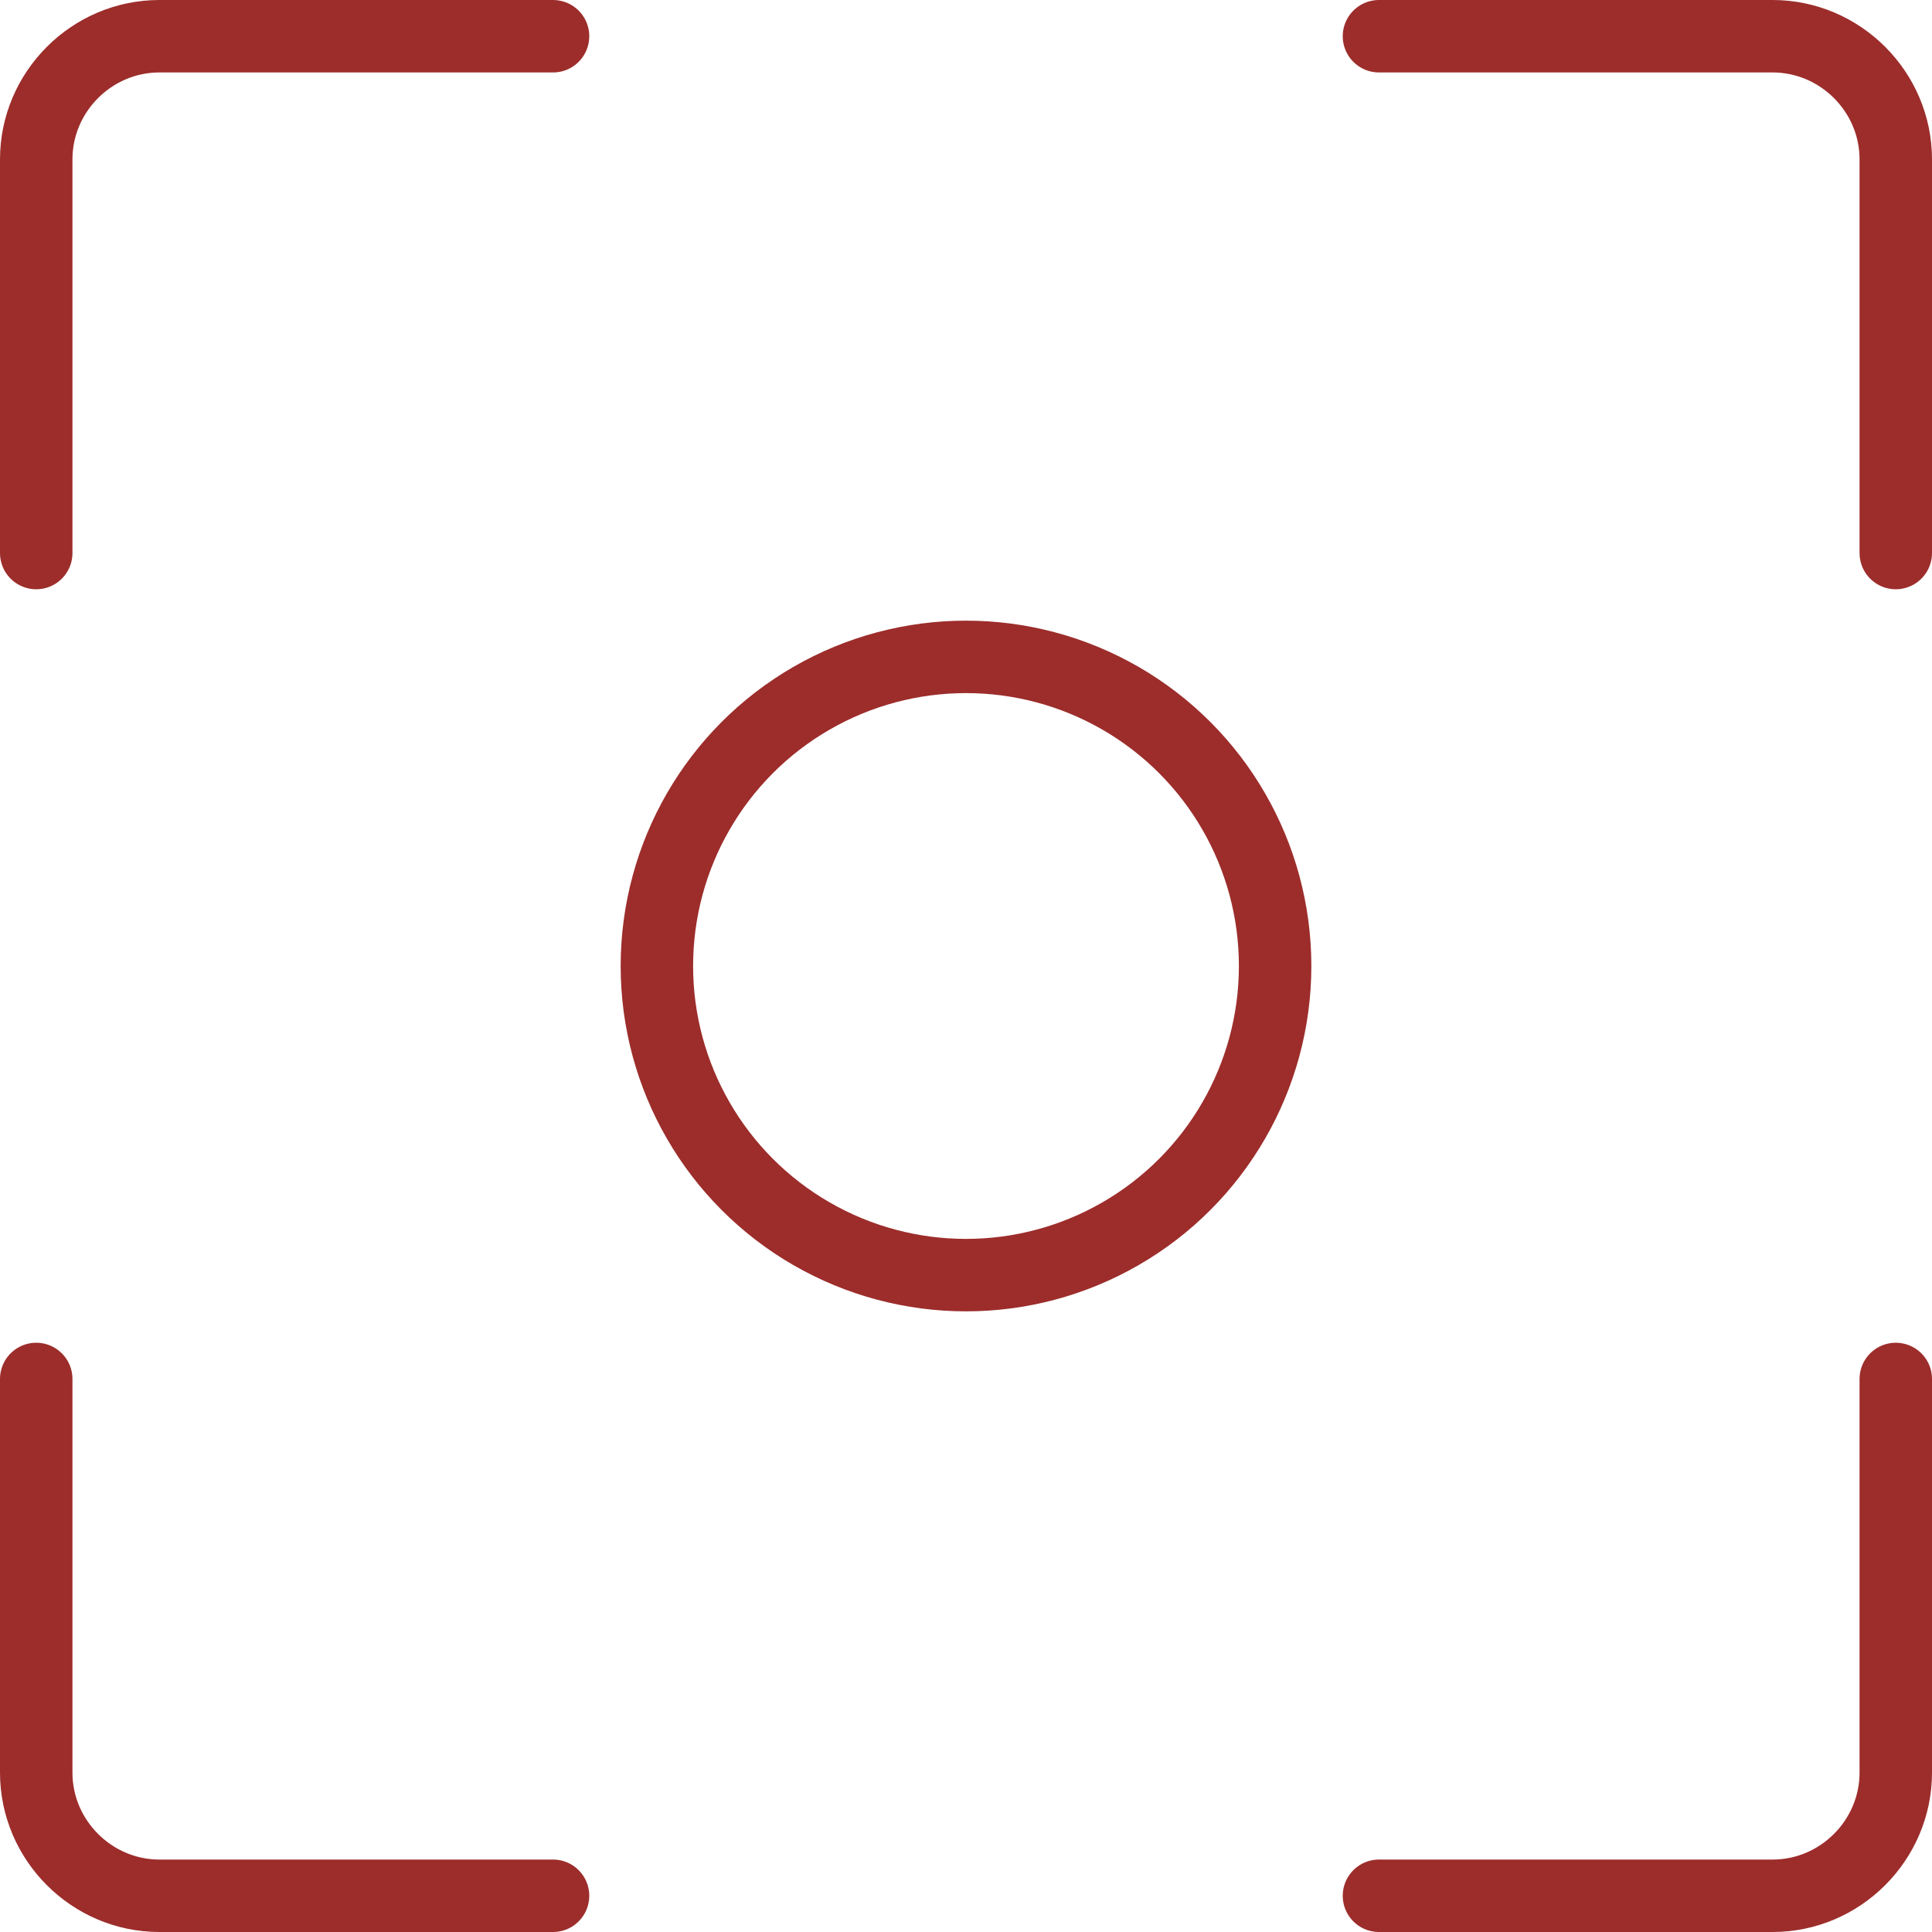
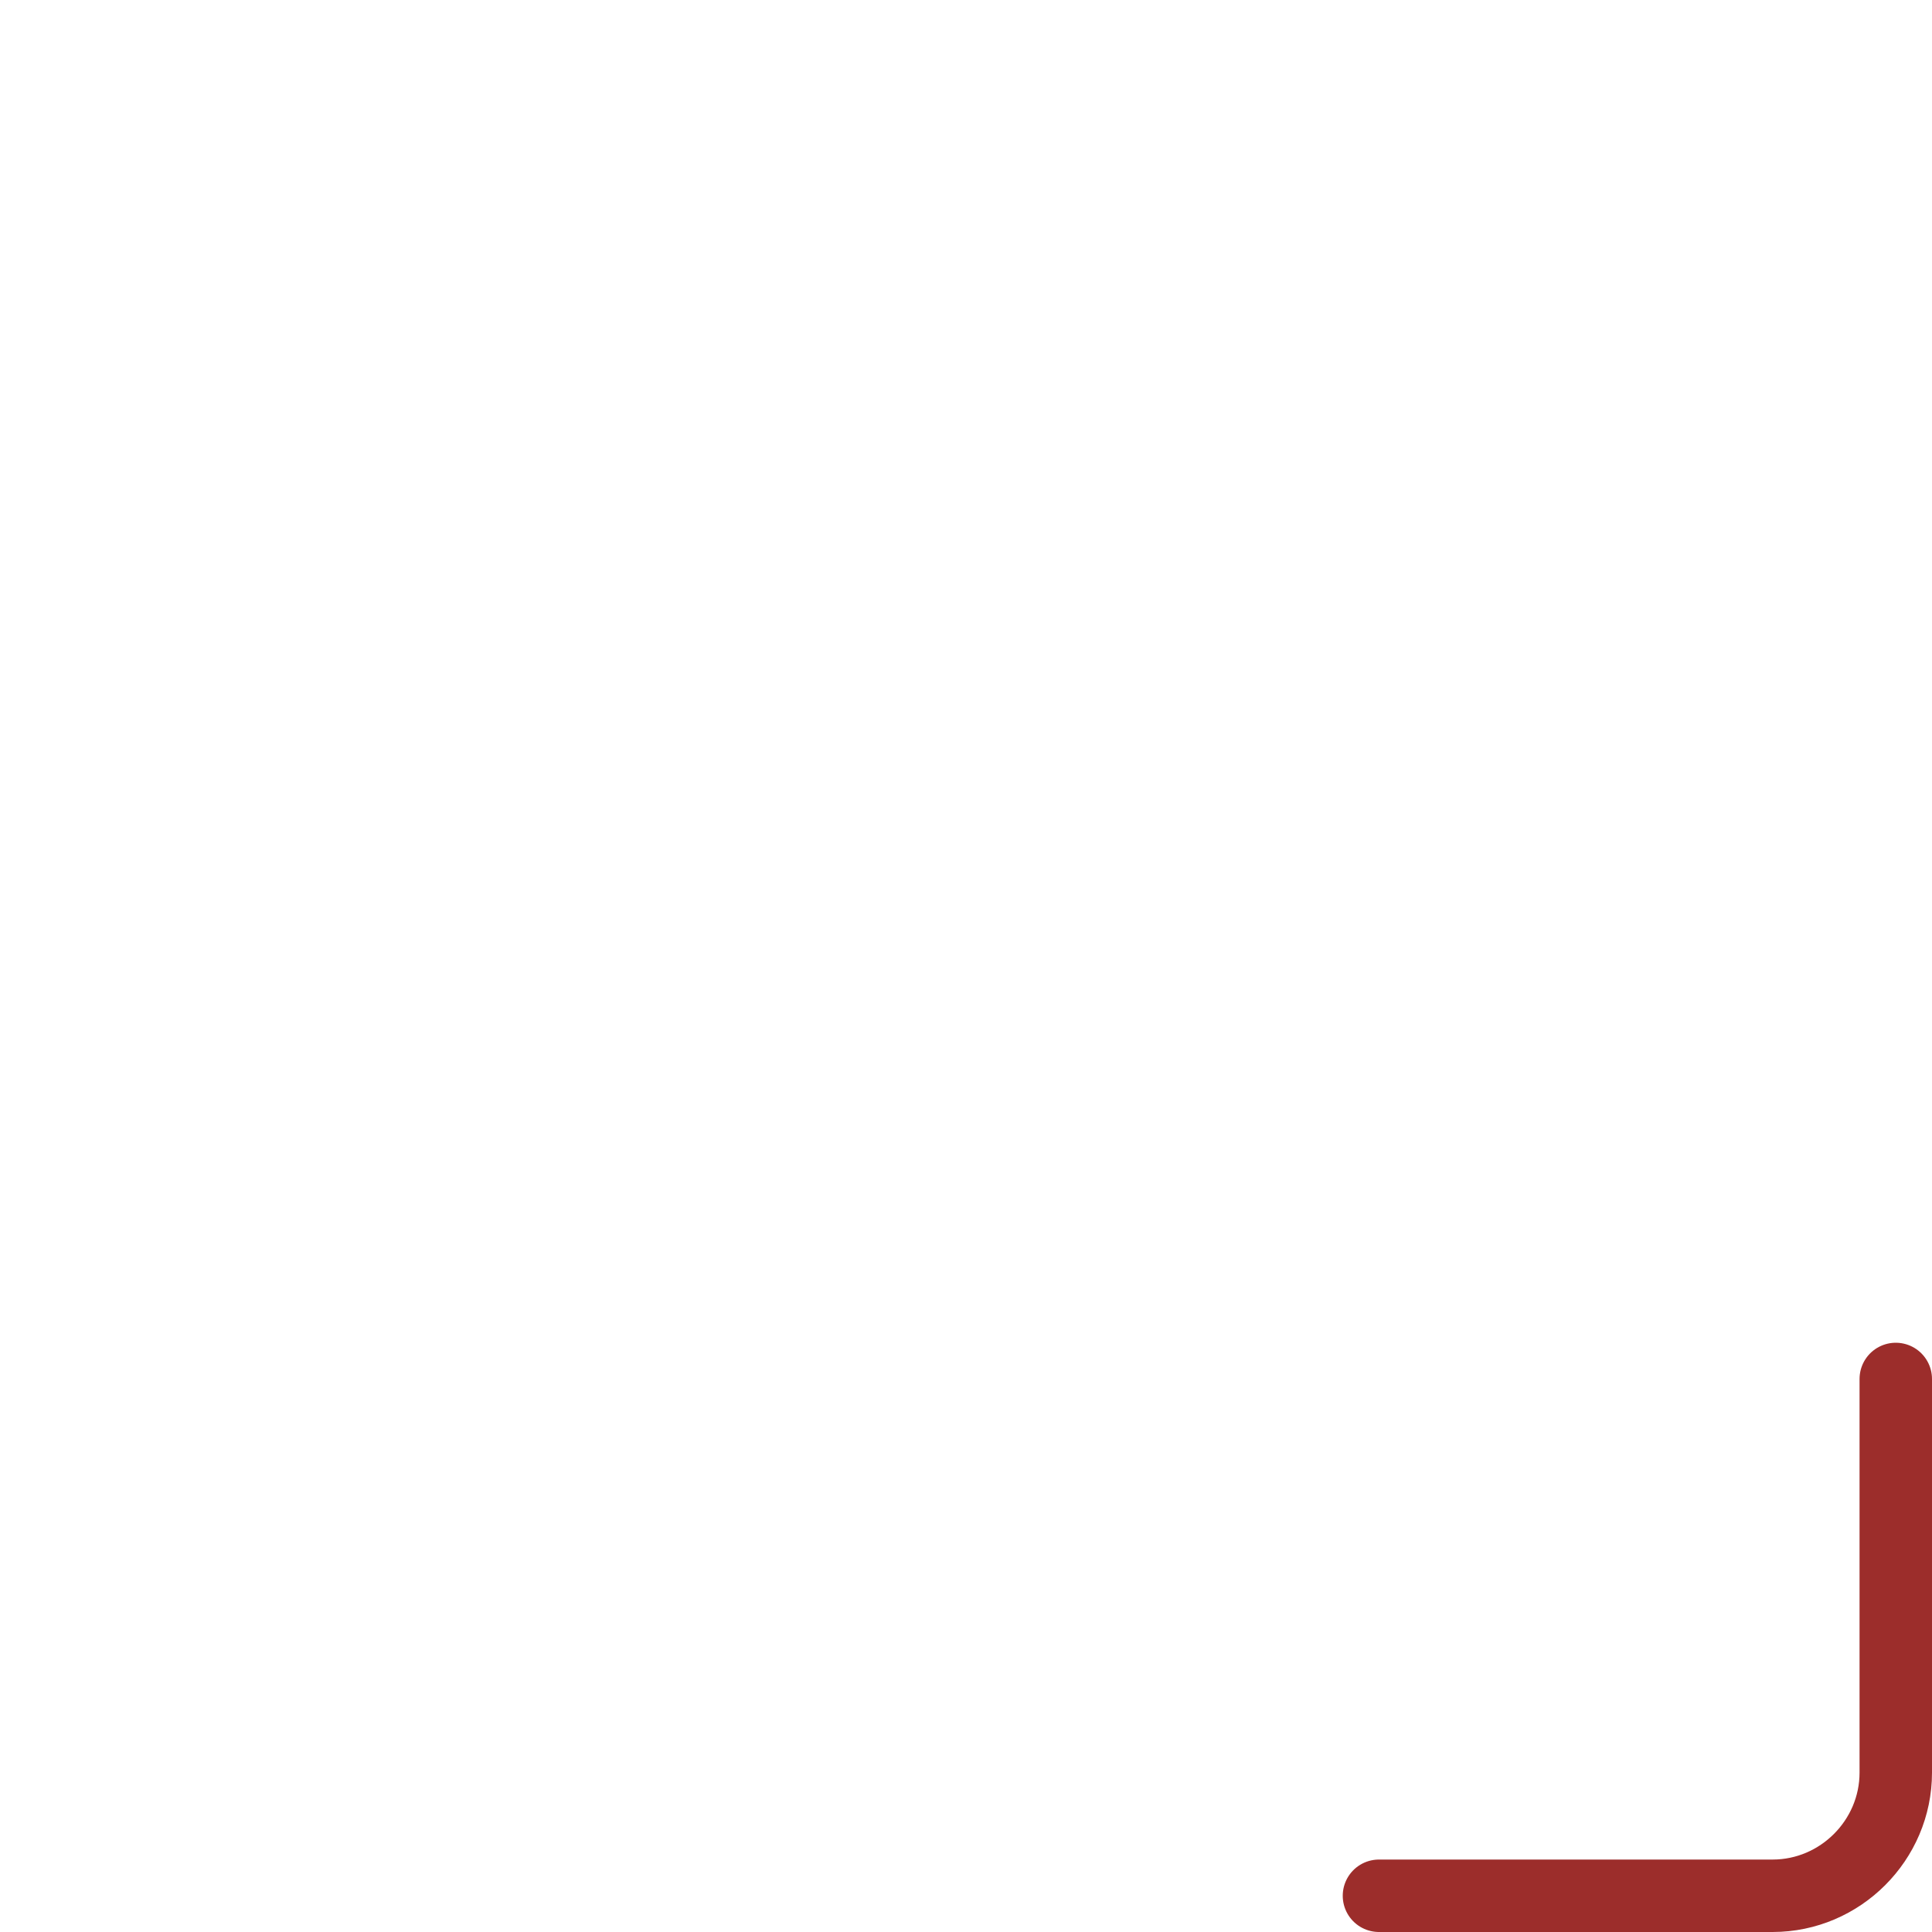
<svg xmlns="http://www.w3.org/2000/svg" version="1.1" id="Layer_1" x="0px" y="0px" width="80px" height="80px" viewBox="0 0 80 80" style="enable-background:new 0 0 80 80;" xml:space="preserve">
  <style type="text/css">
	.st0{fill:none;stroke:#9C2D2B;stroke-width:3;stroke-linecap:round;stroke-linejoin:round;}
</style>
  <g id="Free-Icons">
    <g id="Group">
      <g id="Shape">
-         <path class="st0" d="M1.5,22.9V6.6c0-2.8,2.3-5.1,5.1-5.1h16.3" />
-         <path class="st0" d="M57.1,1.5h16.3c2.8,0,5.1,2.3,5.1,5.1v16.3" />
-         <path class="st0" d="M22.9,78.5H6.6c-2.8,0-5.1-2.3-5.1-5.1V57.1" />
        <path class="st0" d="M78.5,57.1v16.3c0,2.8-2.3,5.1-5.1,5.1H57.1" />
-         <circle class="st0" cx="40" cy="40" r="12.8" />
      </g>
    </g>
  </g>
</svg>